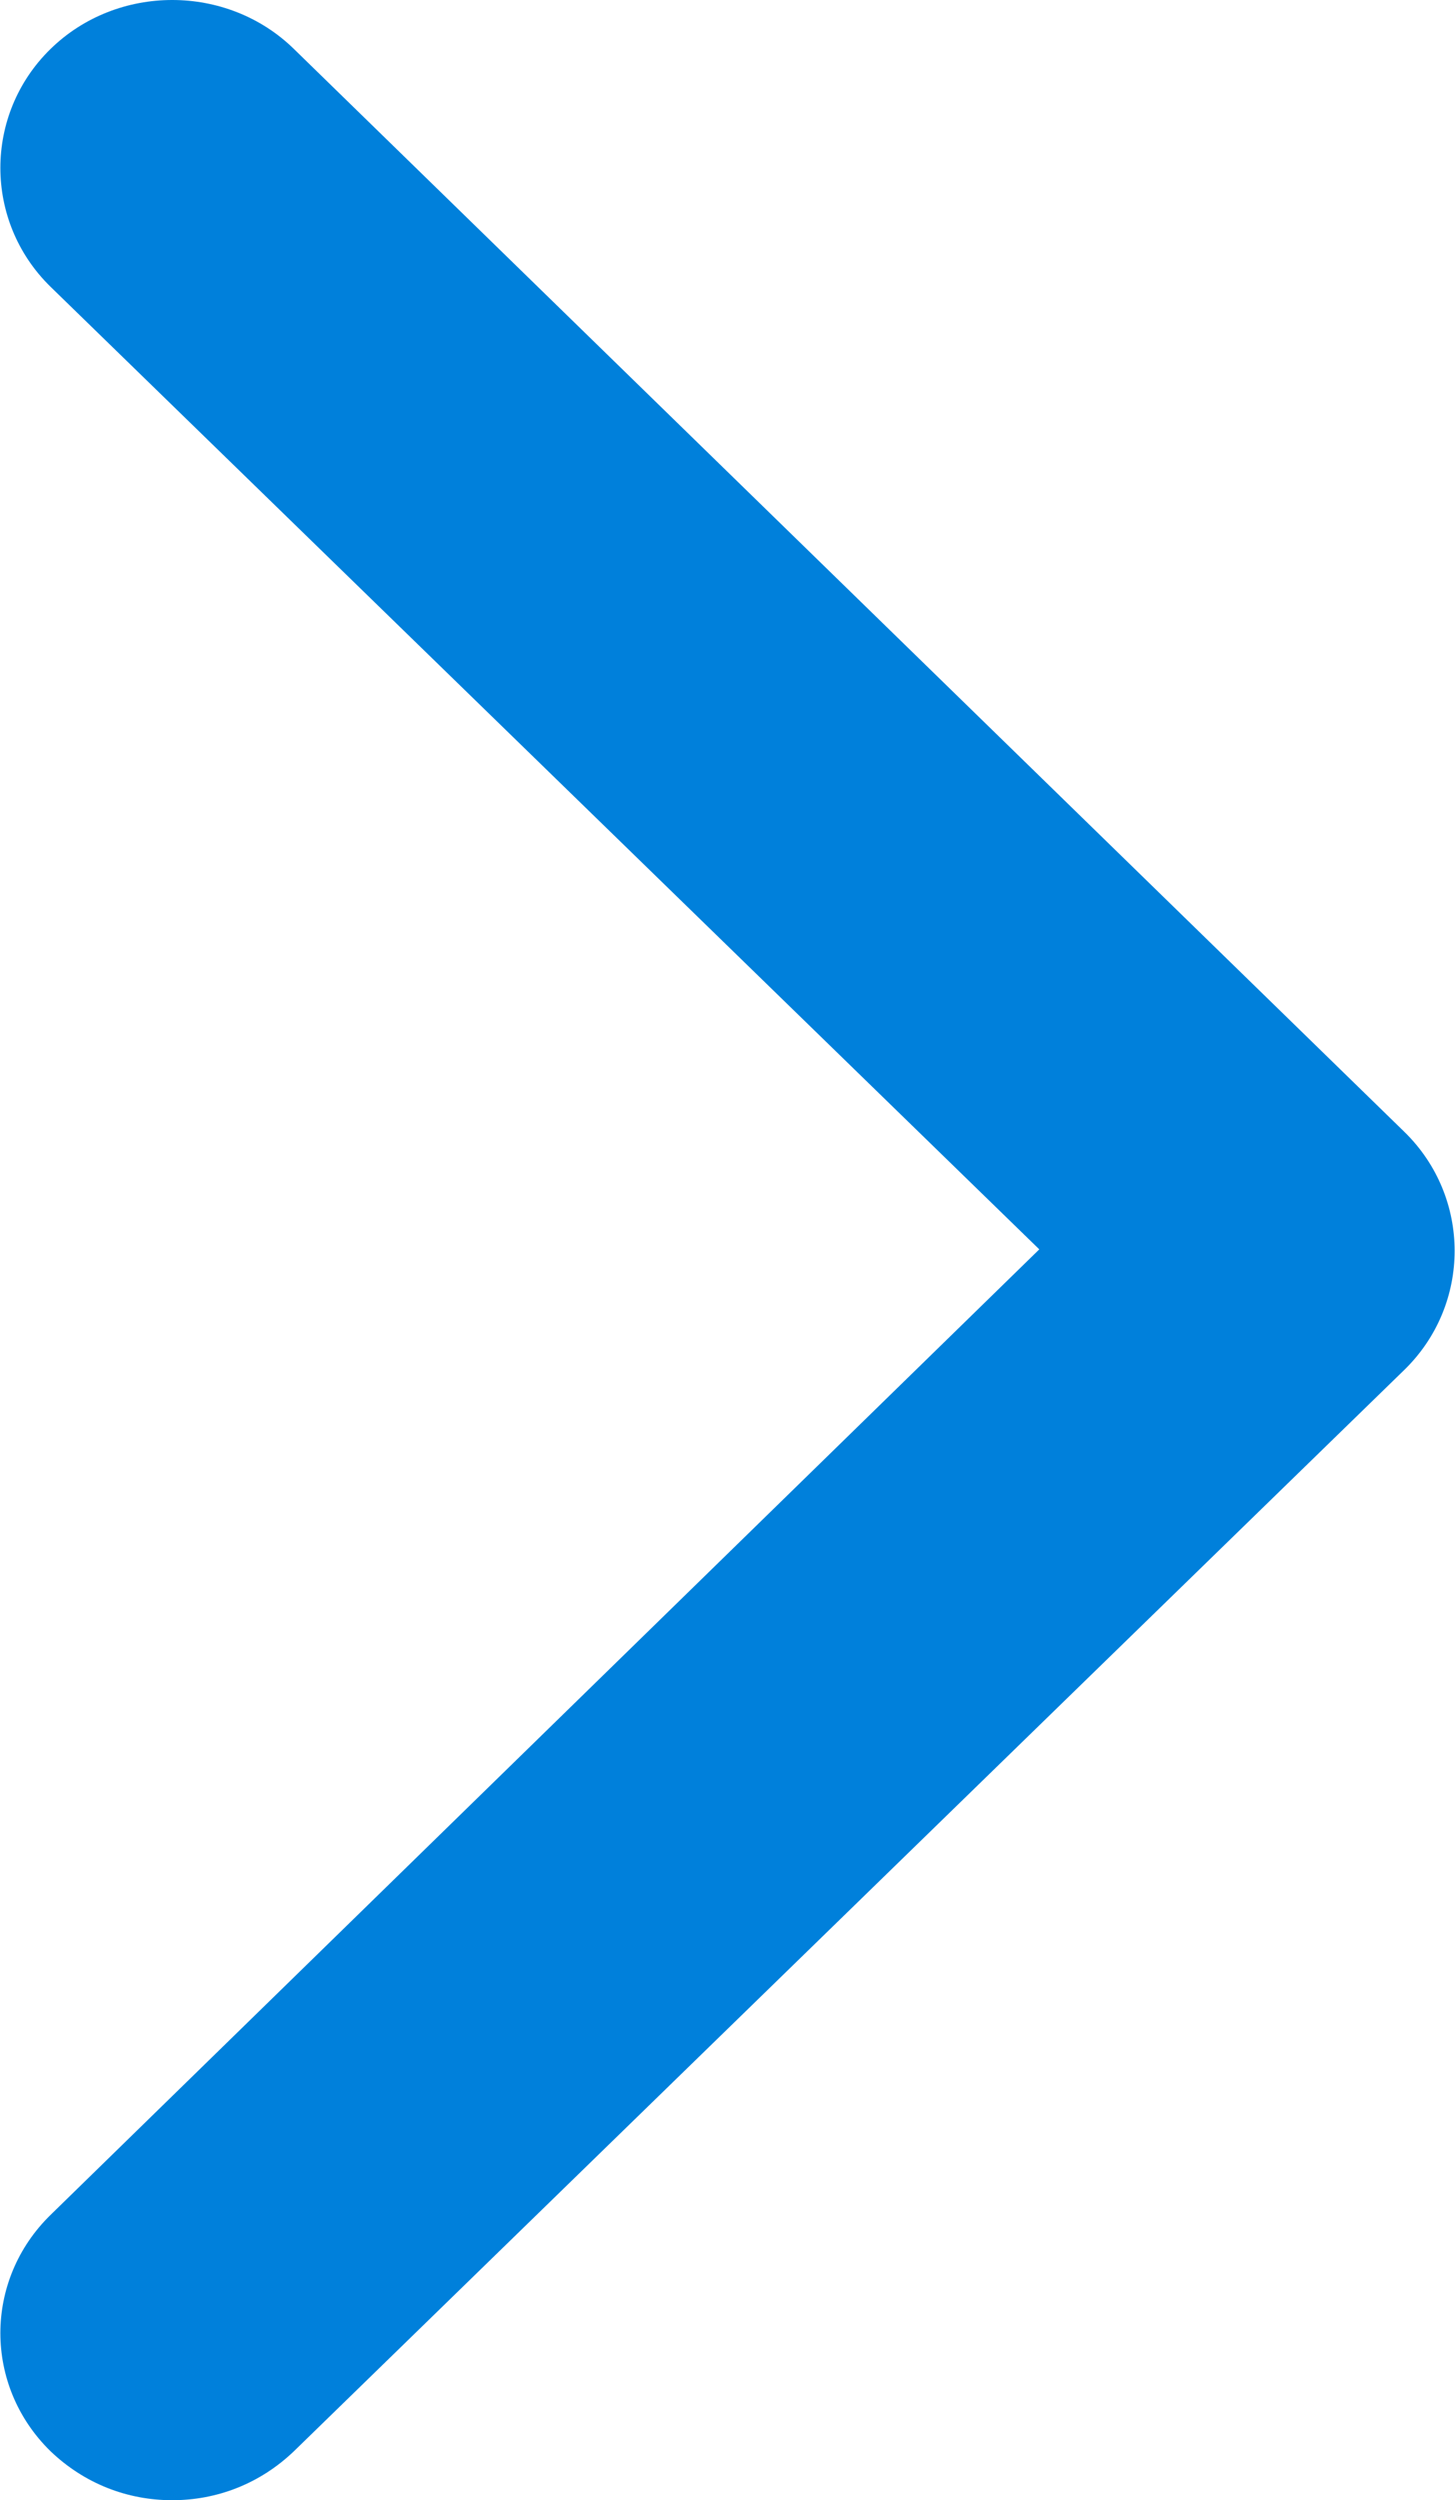
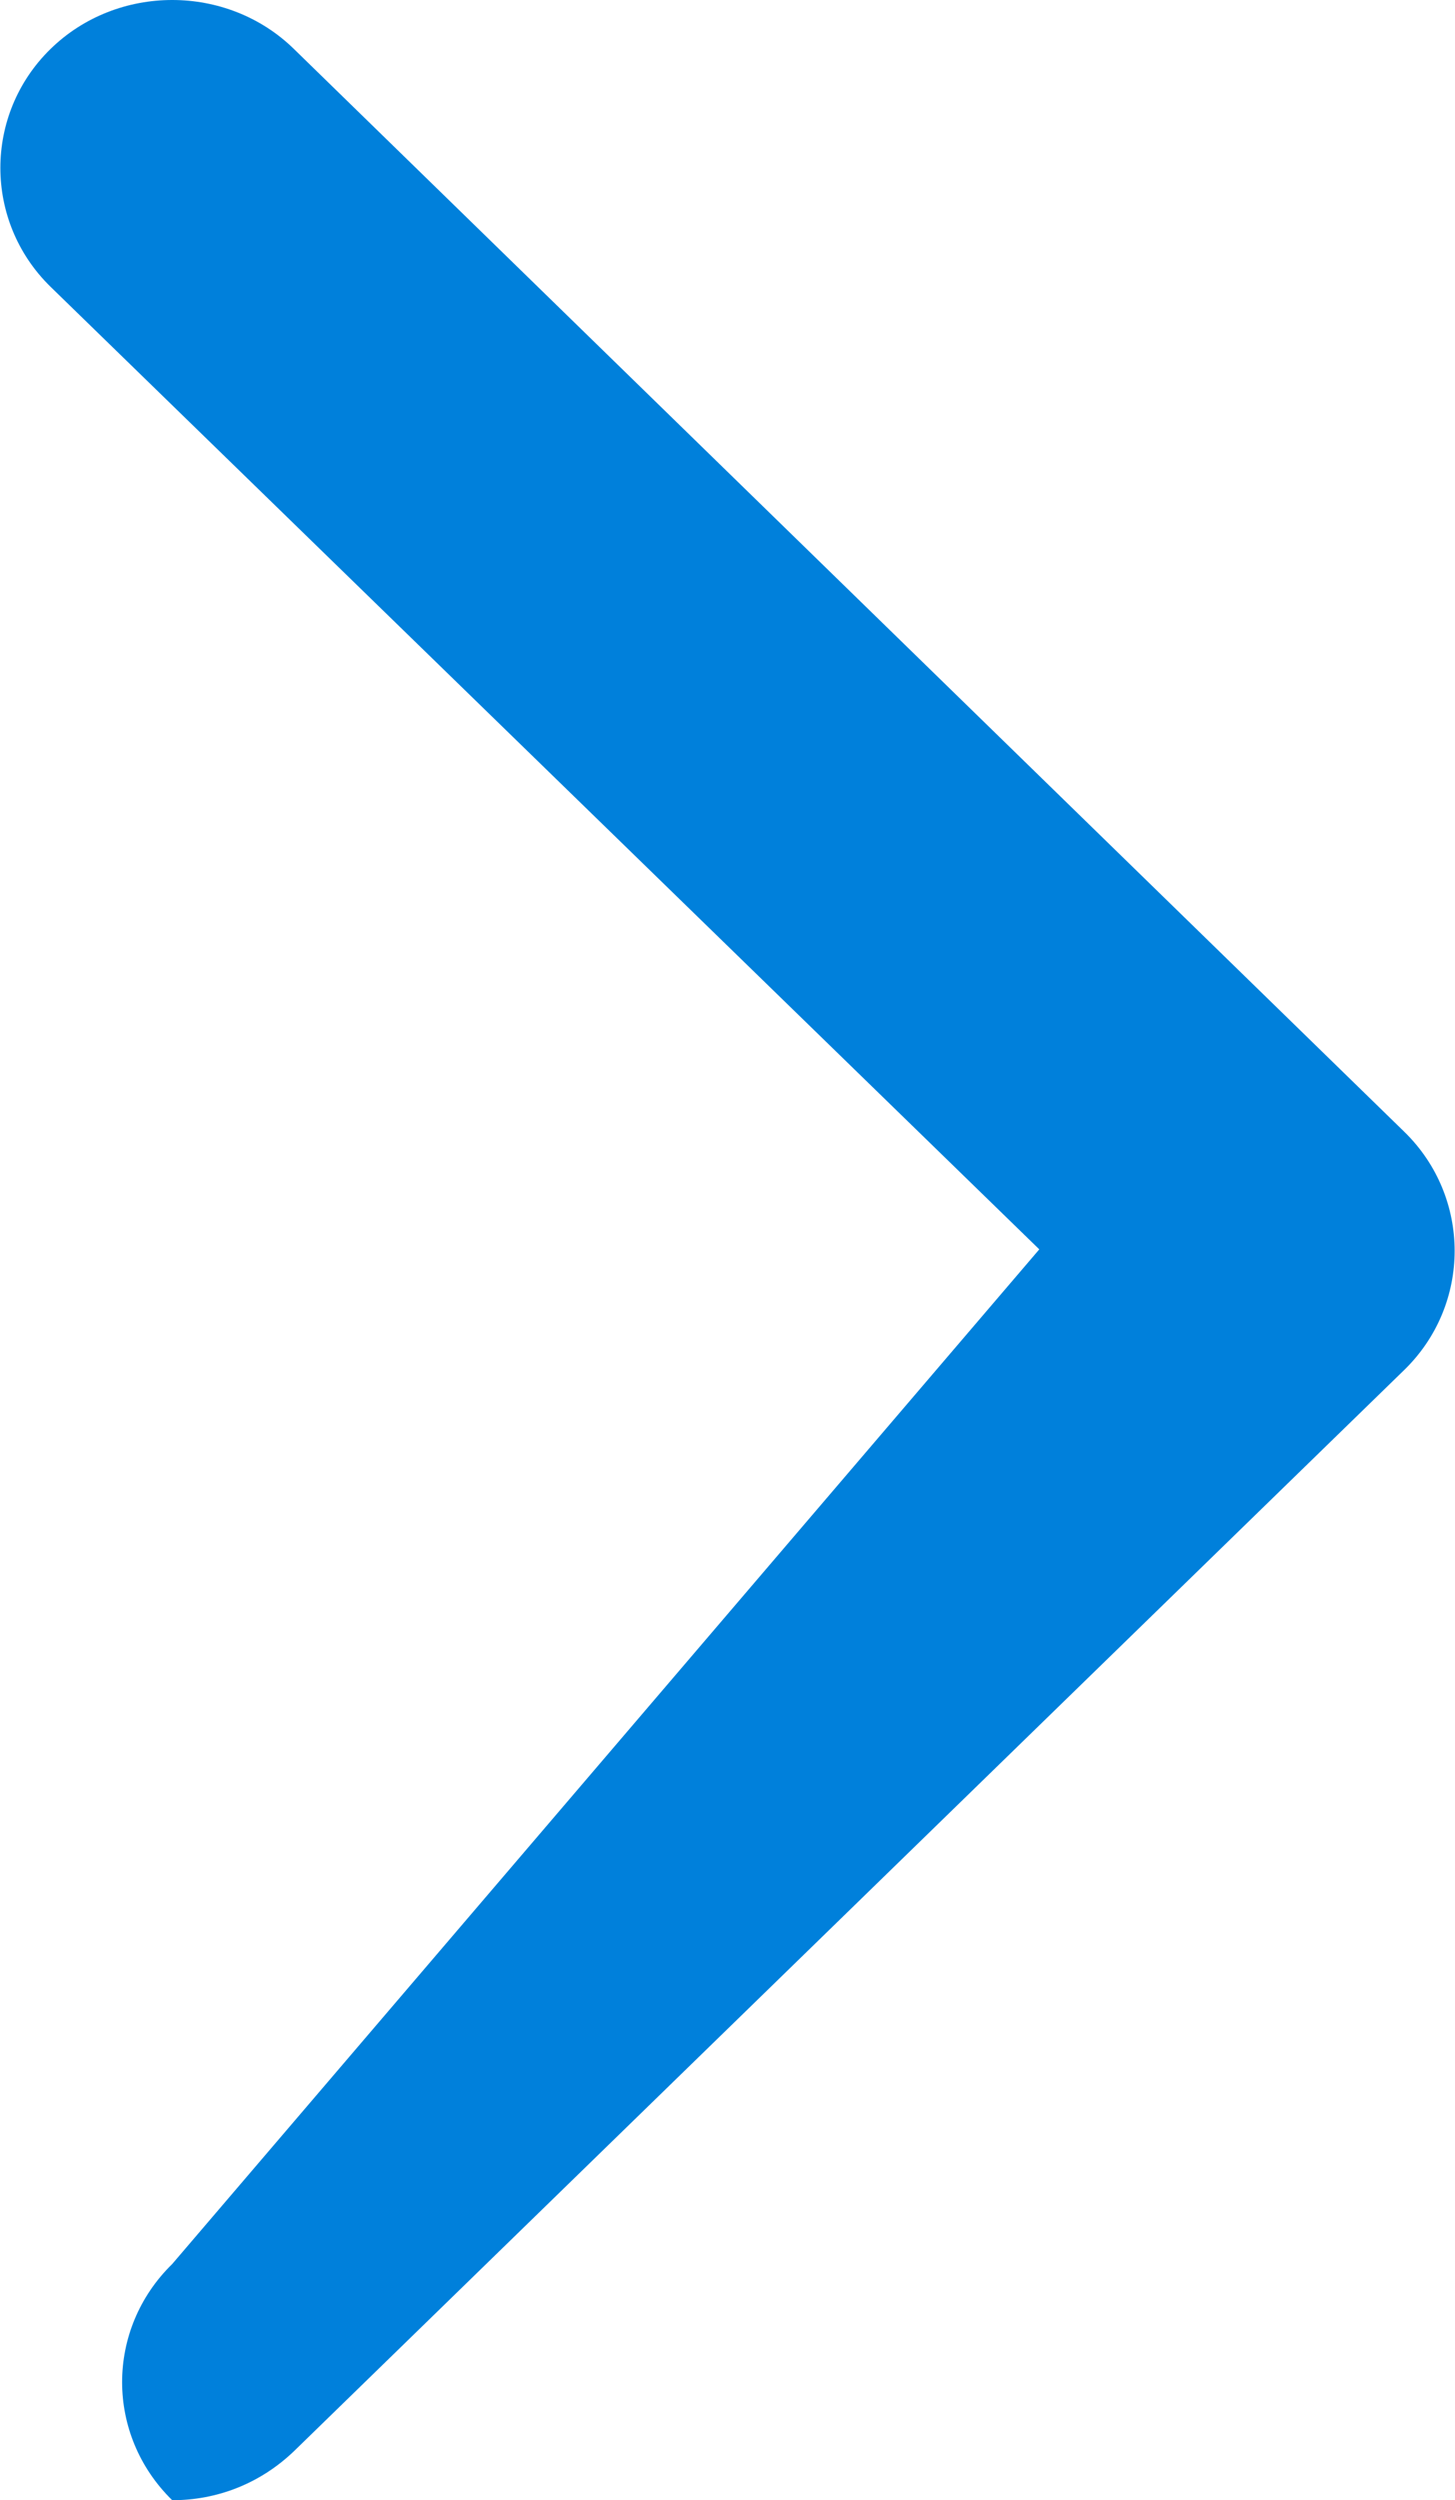
<svg xmlns="http://www.w3.org/2000/svg" version="1.1" x="0px" y="0px" viewBox="0 0 98 168.3" style="enable-background:new 0 0 98 168.3;" xml:space="preserve">
  <style type="text/css">
	.st0{fill:#0080db;}
</style>
  <defs>
</defs>
-   <path class="st0" d="M11.6,168.3c-3,0-5.9-1.1-8.2-3.3c-4.5-4.4-4.5-11.5,0-15.9L70,84.1L3.4,19.3c-4.5-4.4-4.5-11.6,0-16  c4.5-4.4,11.9-4.4,16.4,0l74.8,72.9c4.5,4.4,4.5,11.6,0,16L19.8,165C17.5,167.2,14.6,168.3,11.6,168.3z" />
+   <path class="st0" d="M11.6,168.3c-4.5-4.4-4.5-11.5,0-15.9L70,84.1L3.4,19.3c-4.5-4.4-4.5-11.6,0-16  c4.5-4.4,11.9-4.4,16.4,0l74.8,72.9c4.5,4.4,4.5,11.6,0,16L19.8,165C17.5,167.2,14.6,168.3,11.6,168.3z" />
</svg>